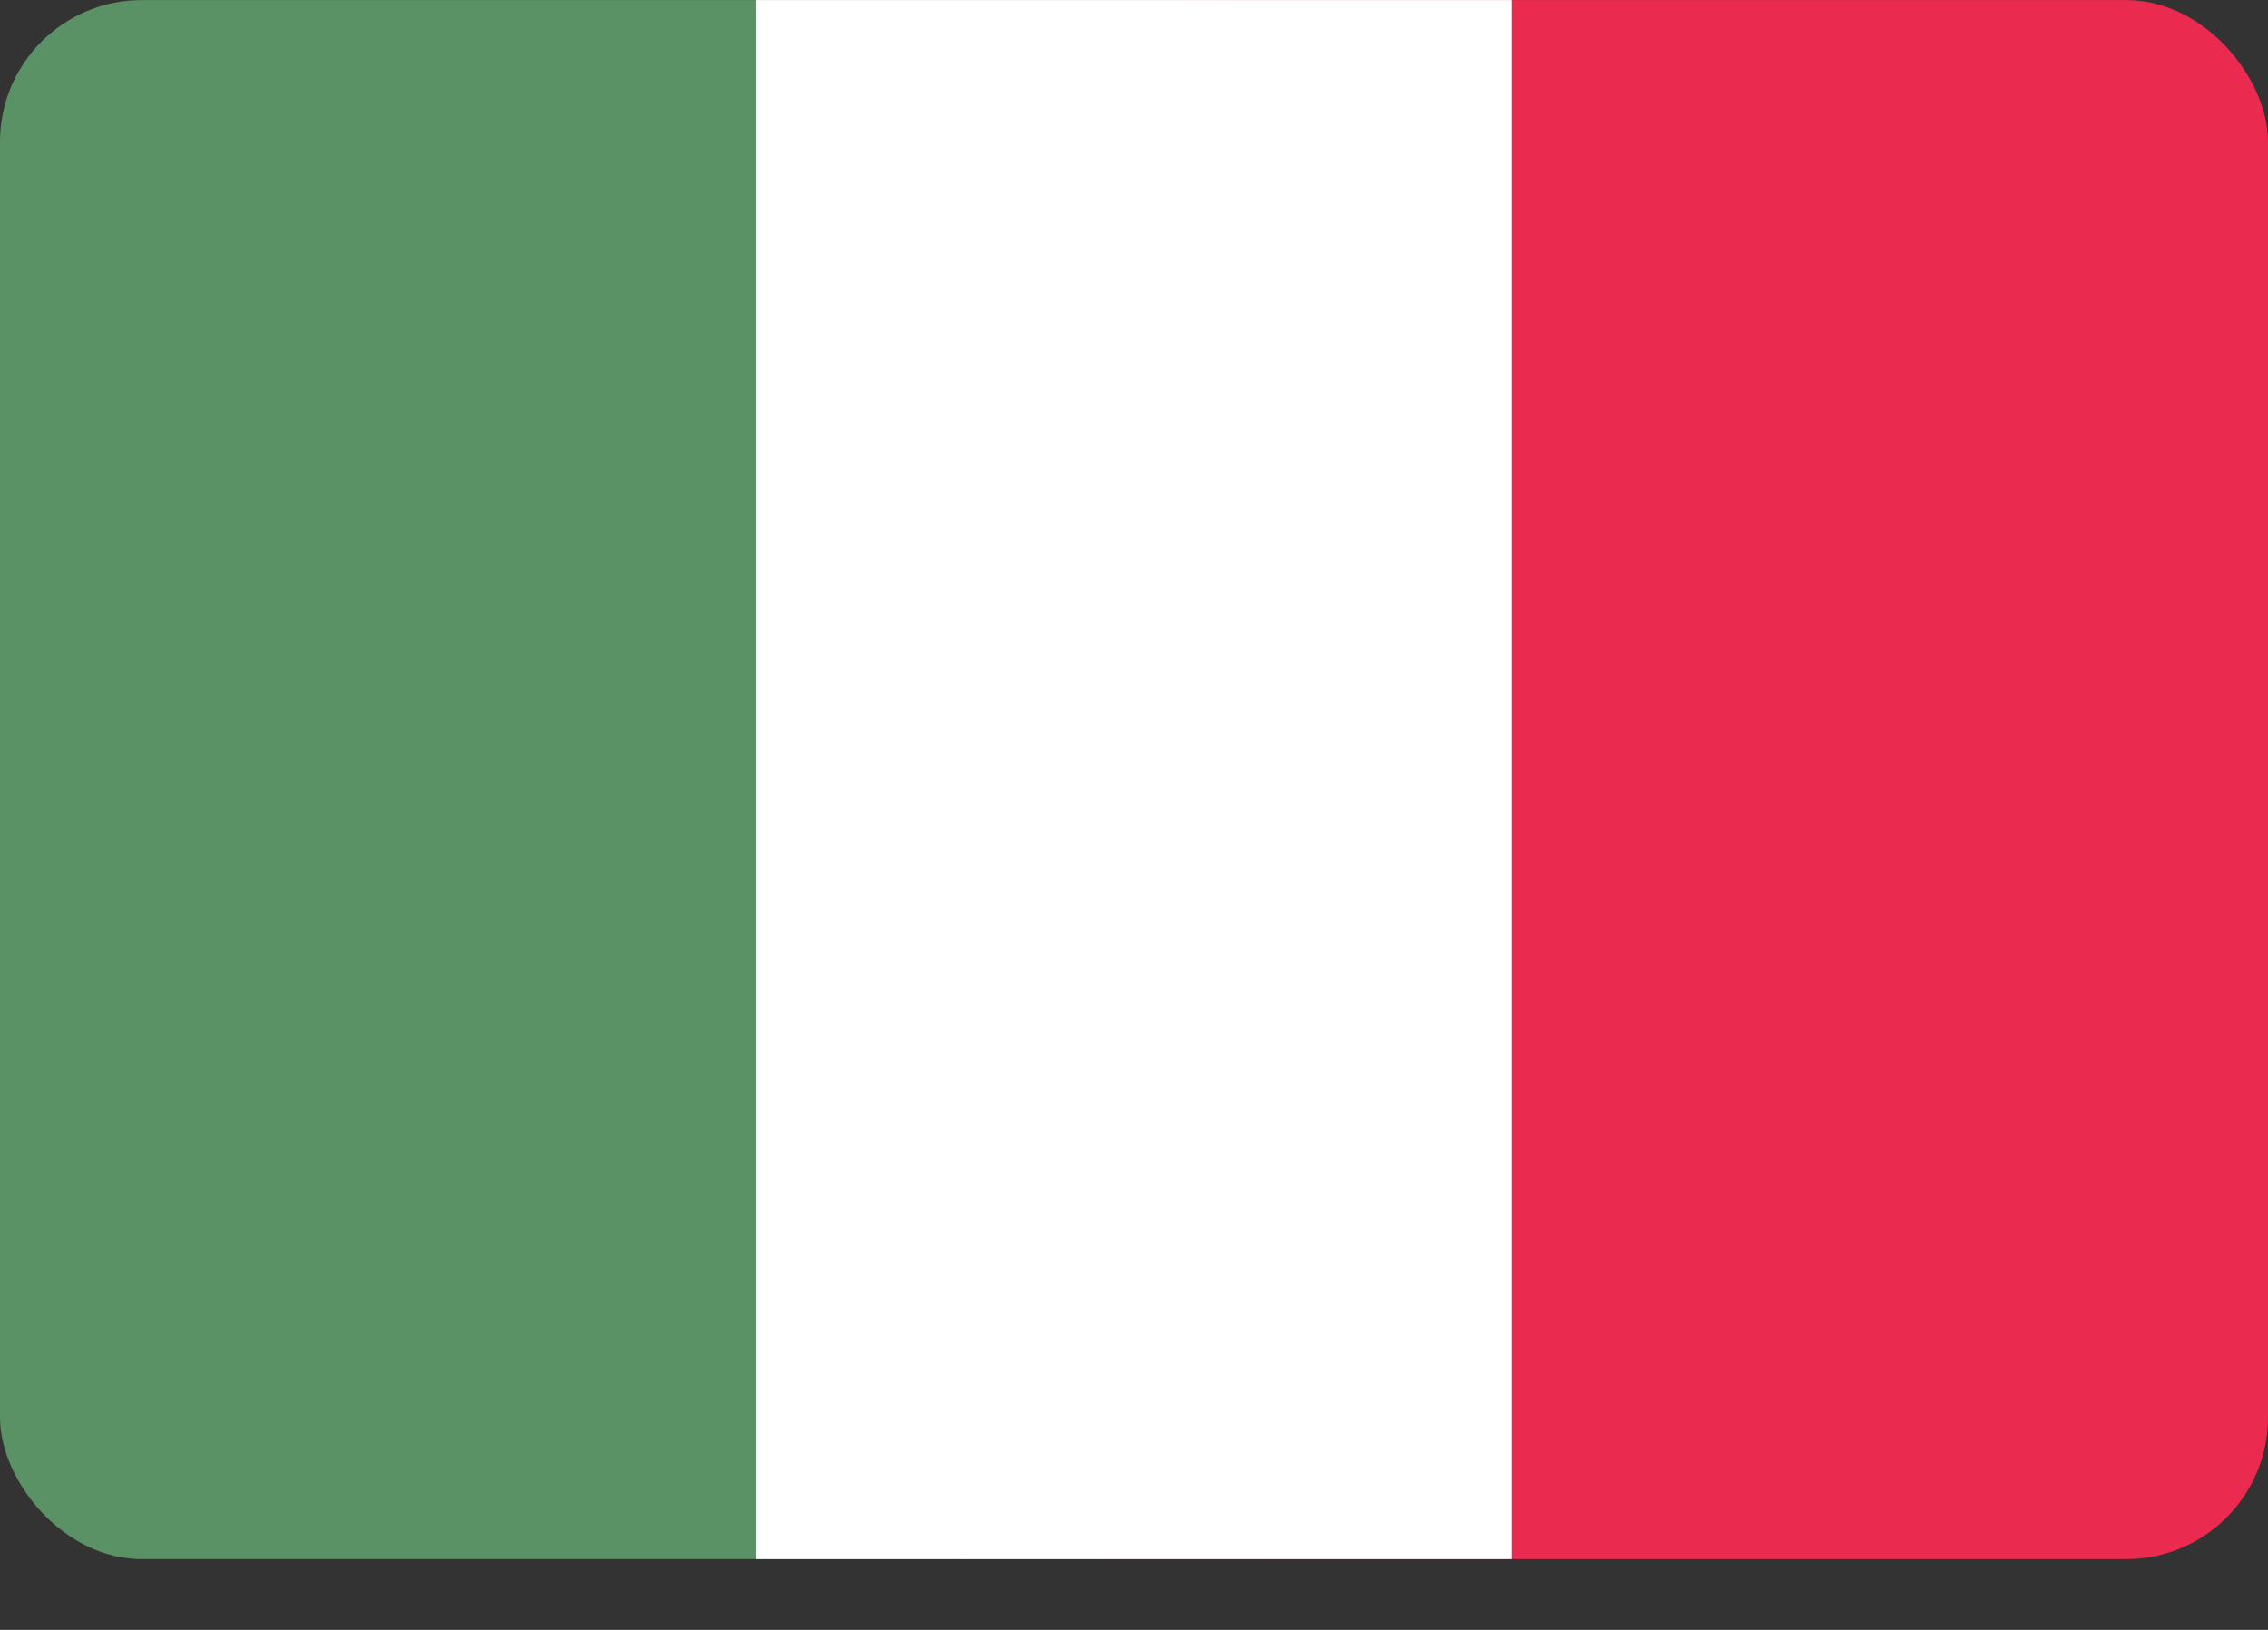
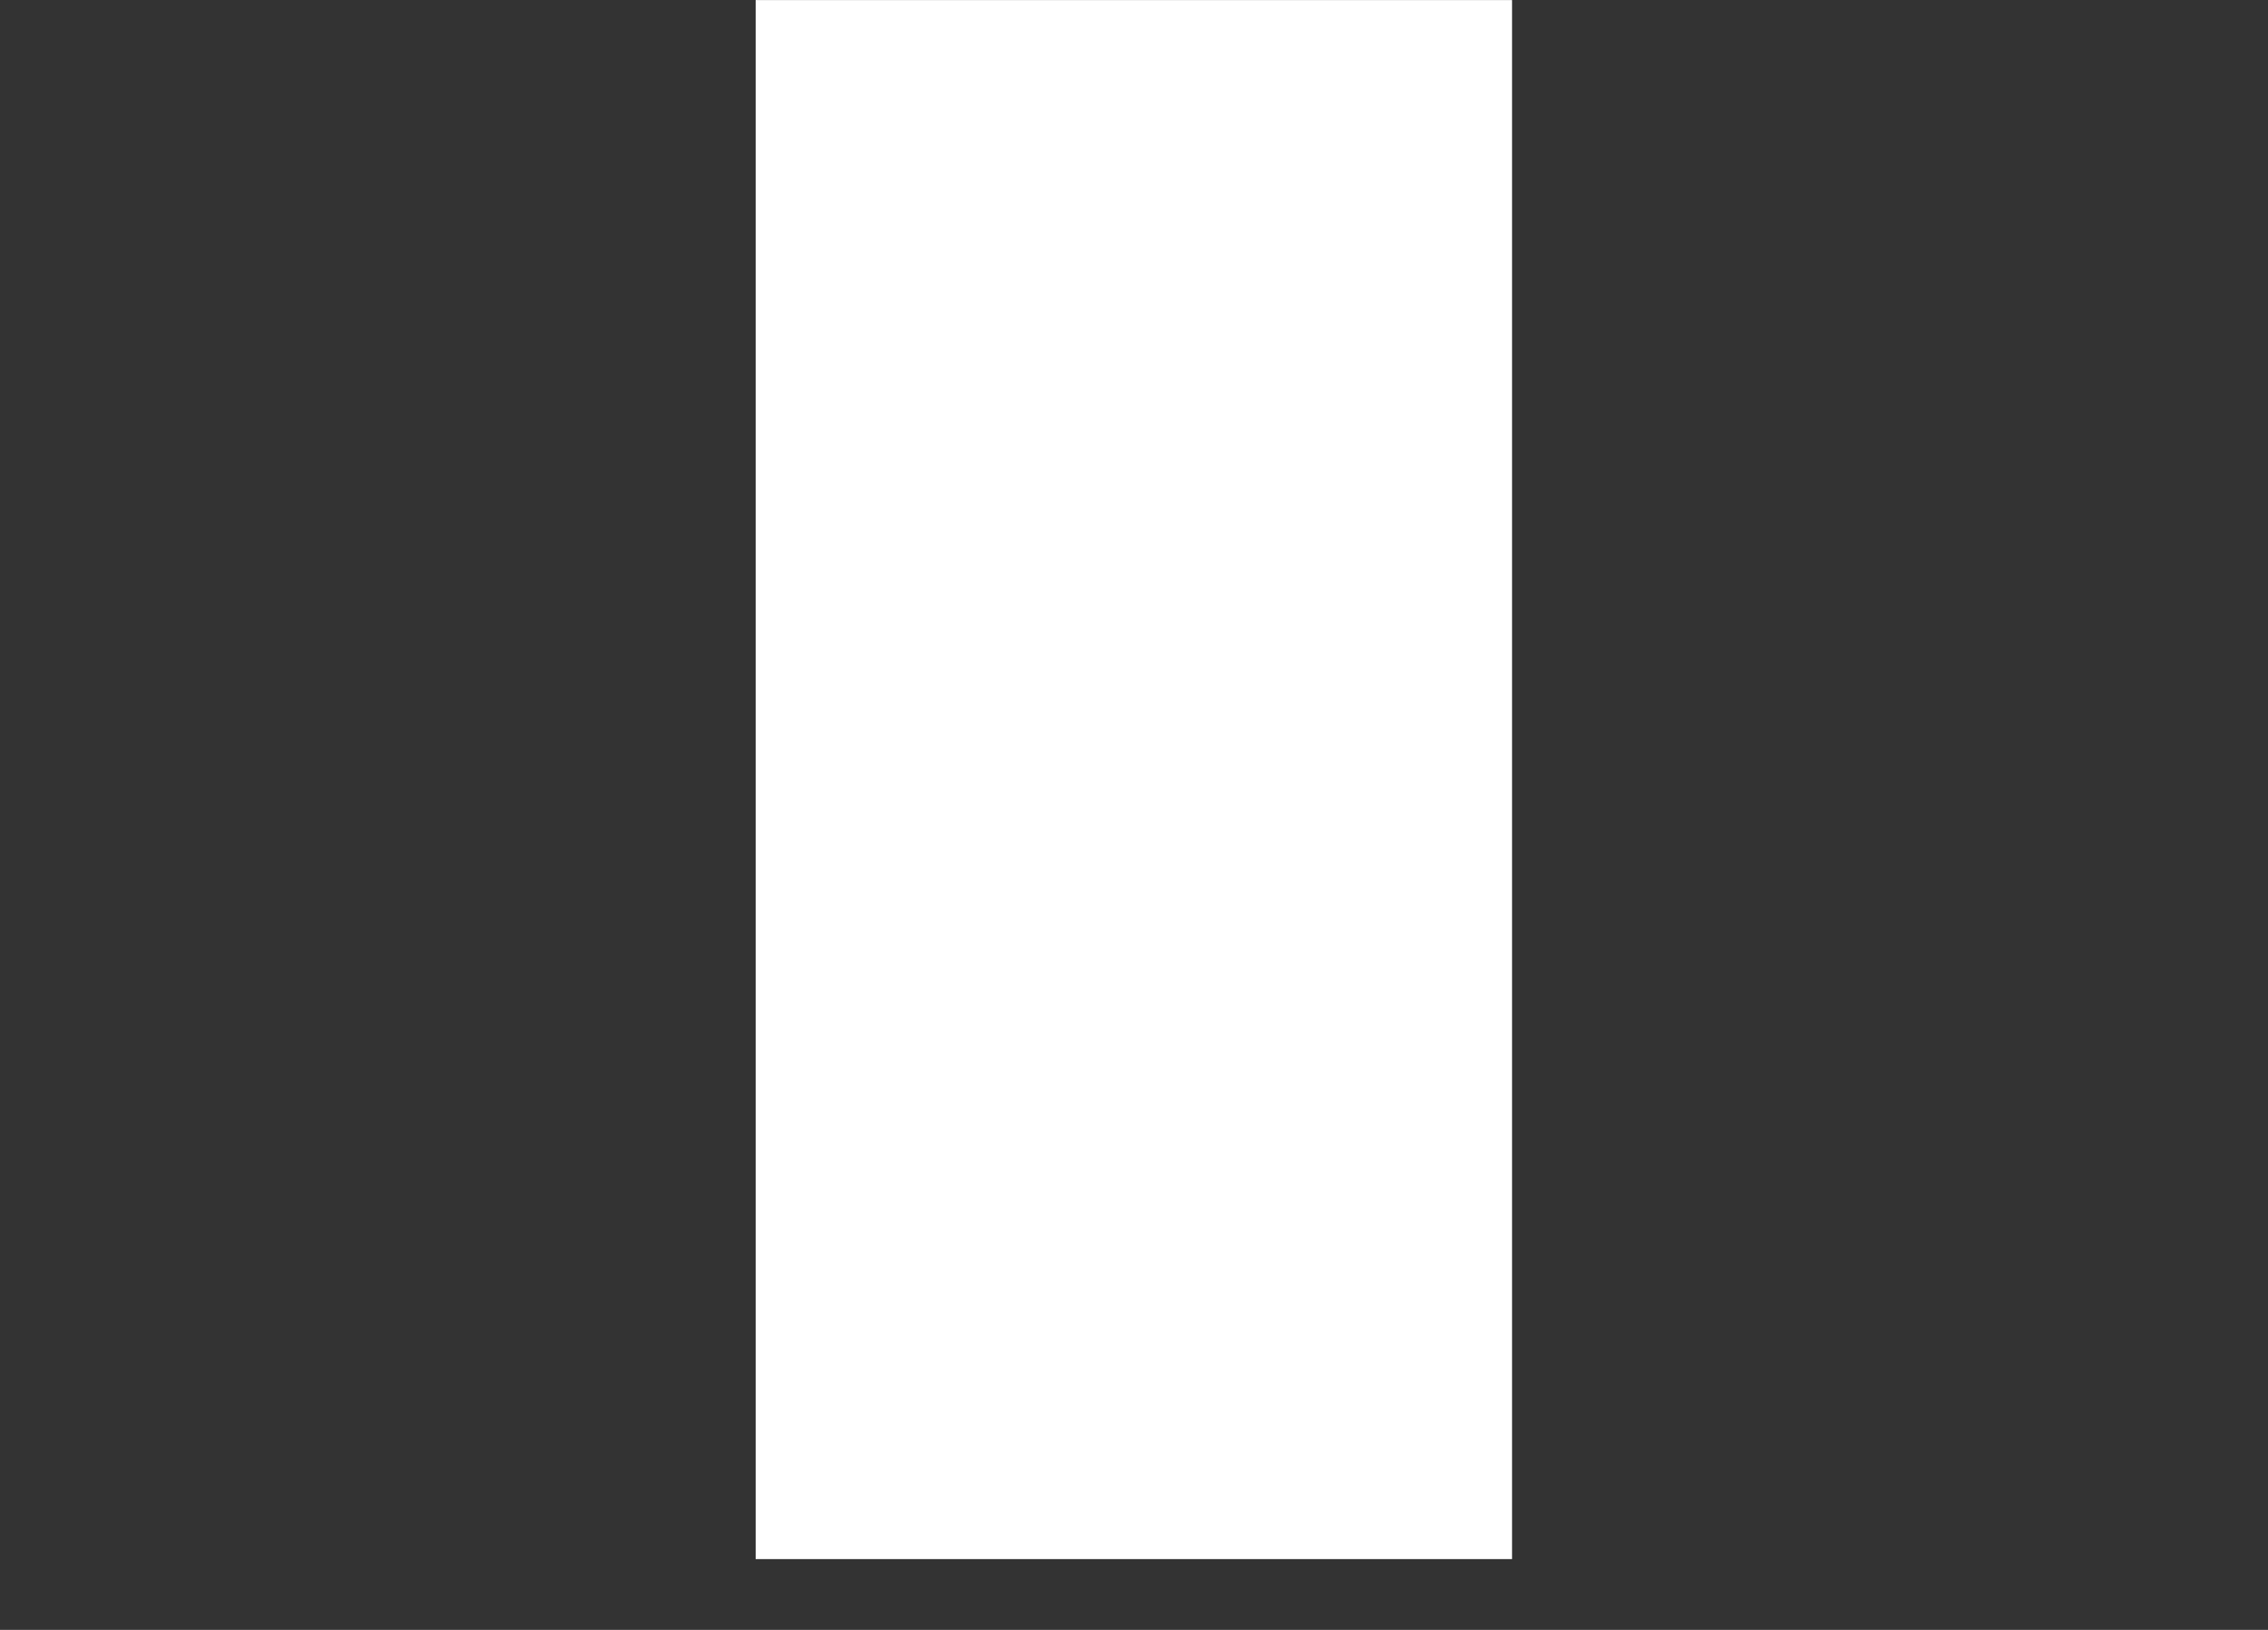
<svg xmlns="http://www.w3.org/2000/svg" width="32" height="23" viewBox="0 0 32 23" fill="none">
  <rect x="0" y="0" width="32" height="23" fill="#333333" stroke="none" />
-   <rect y="0.001" width="32" height="22" rx="2" fill="url(#paint0_linear_10737_53217)" />
  <rect x="10.662" y="0.001" width="10.672" height="22" fill="white" />
  <defs>
    <linearGradient id="paint0_linear_10737_53217" x1="-1.33806e-07" y1="11.394" x2="32" y2="11.394" gradientUnits="userSpaceOnUse">
      <stop stop-color="#5A9165" />
      <stop offset="0.417" stop-color="#5A9165" />
      <stop offset="0.568" stop-color="#EB2A50" />
      <stop offset="1" stop-color="#EB2A50" />
    </linearGradient>
  </defs>
</svg>